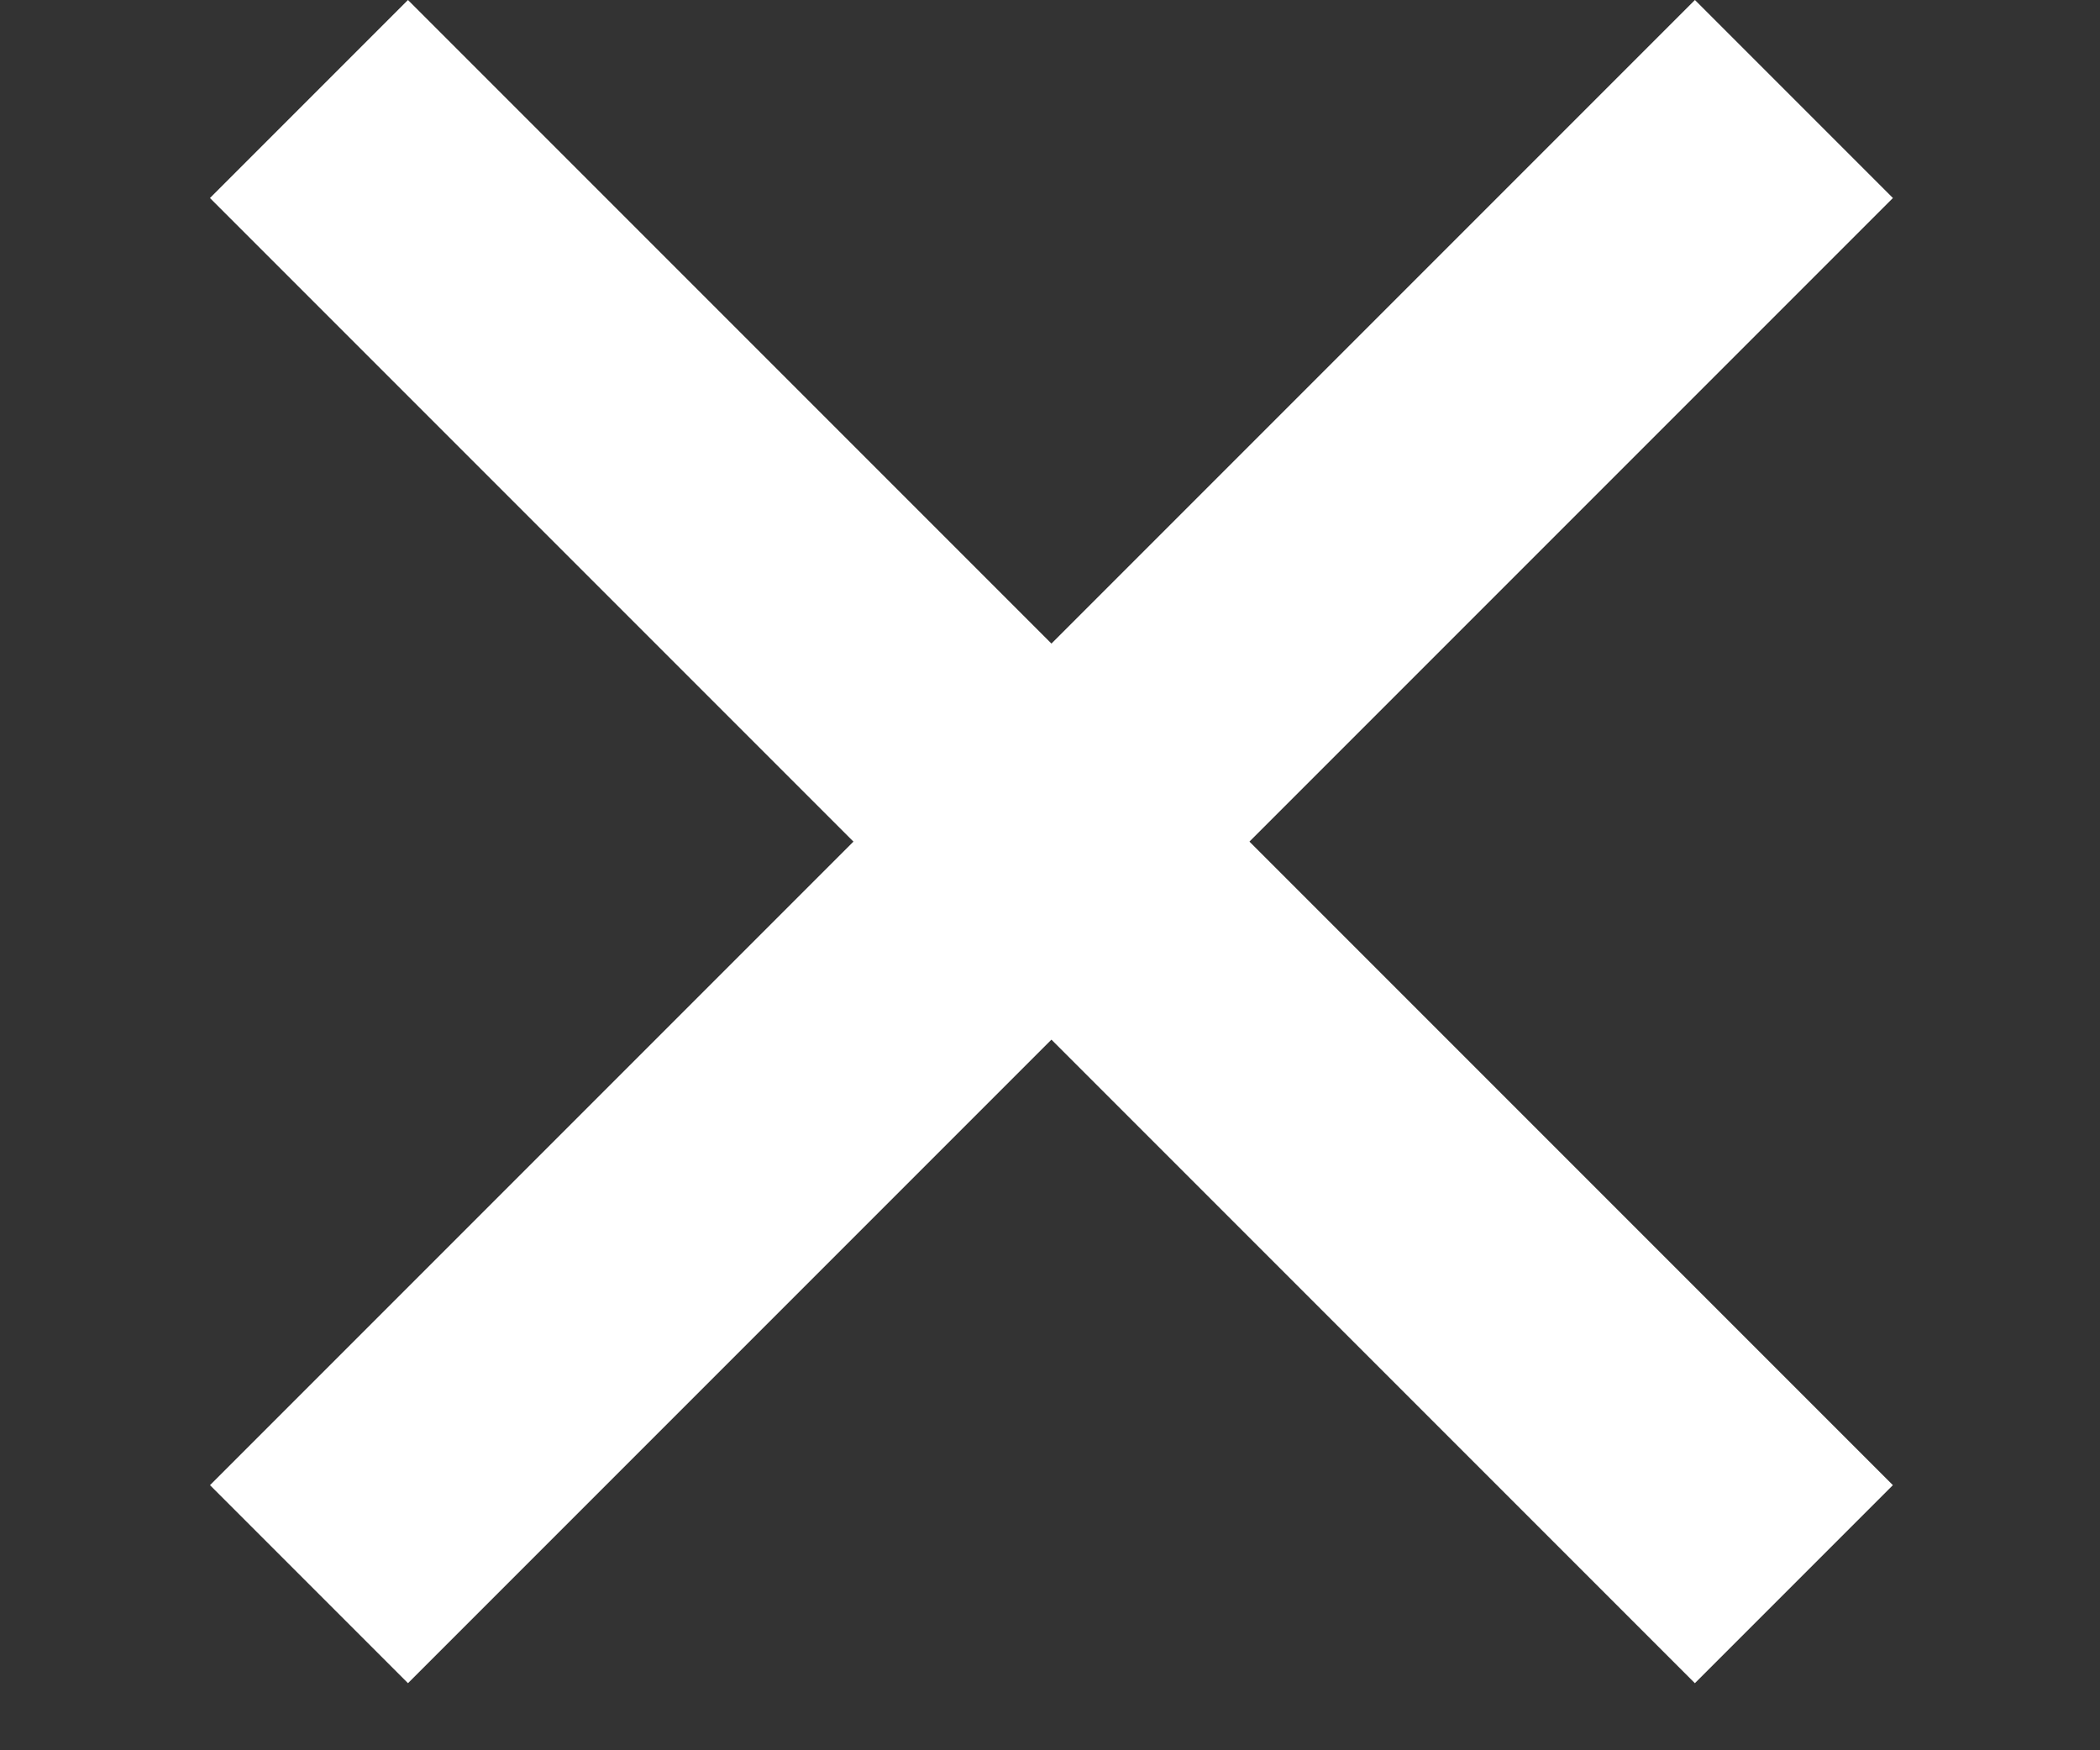
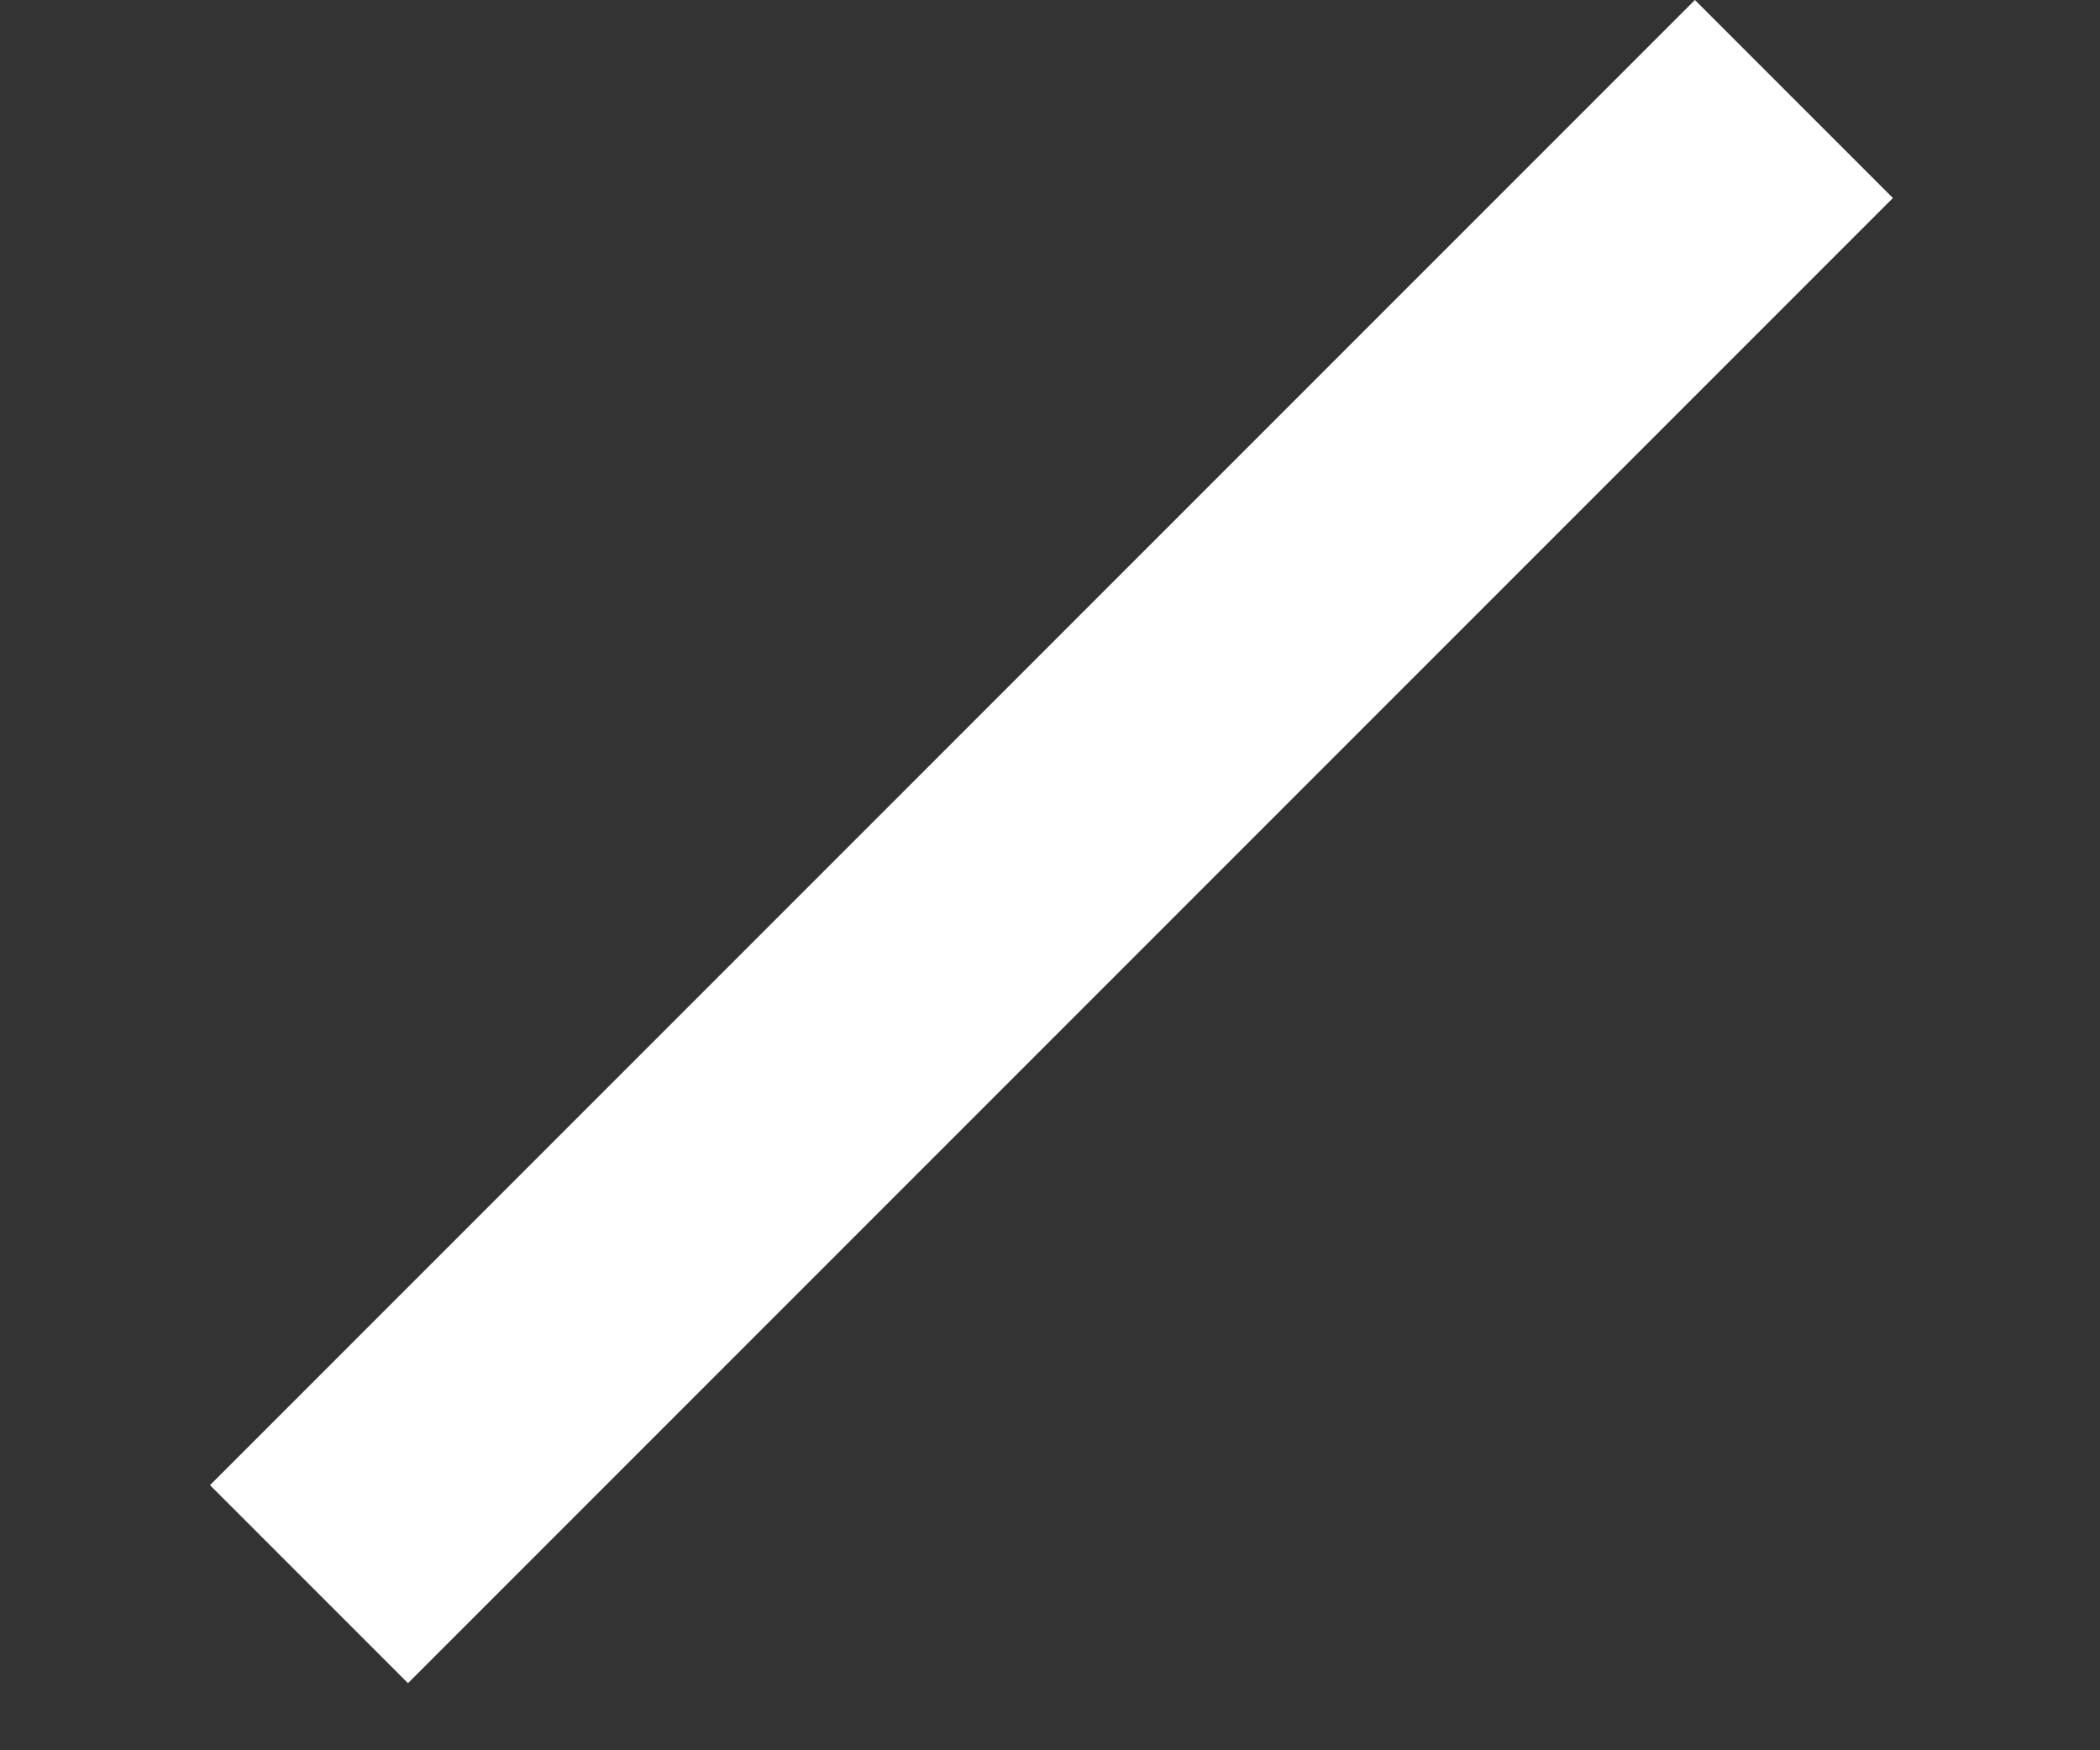
<svg xmlns="http://www.w3.org/2000/svg" width="30" height="25" viewBox="0 0 30 25" fill="none">
  <rect x="0" y="0" width="30" height="25" fill="#333333" stroke="none" />
-   <rect x="5.828" width="30" height="4" transform="rotate(45 5.828 0)" fill="white" />
  <rect x="3" y="21.213" width="30" height="4" transform="rotate(-45 3 21.213)" fill="white" />
</svg>